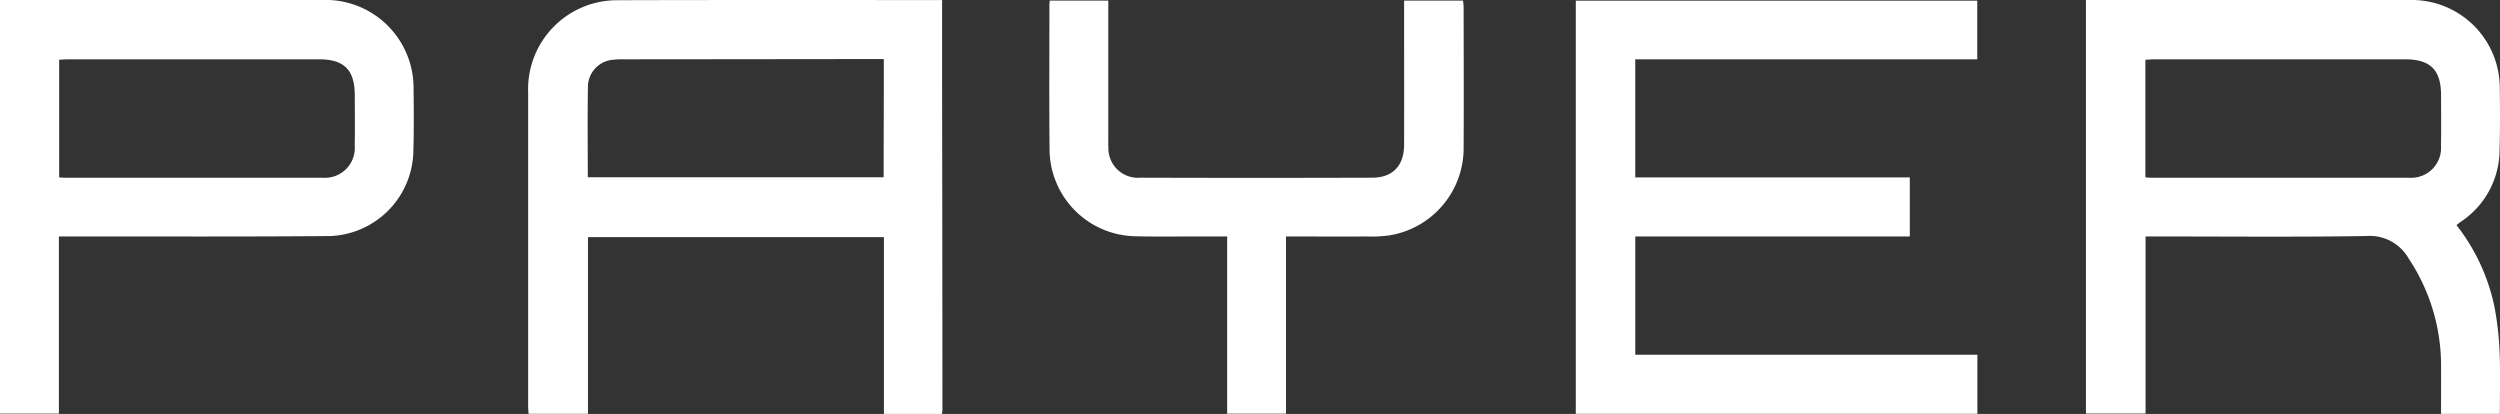
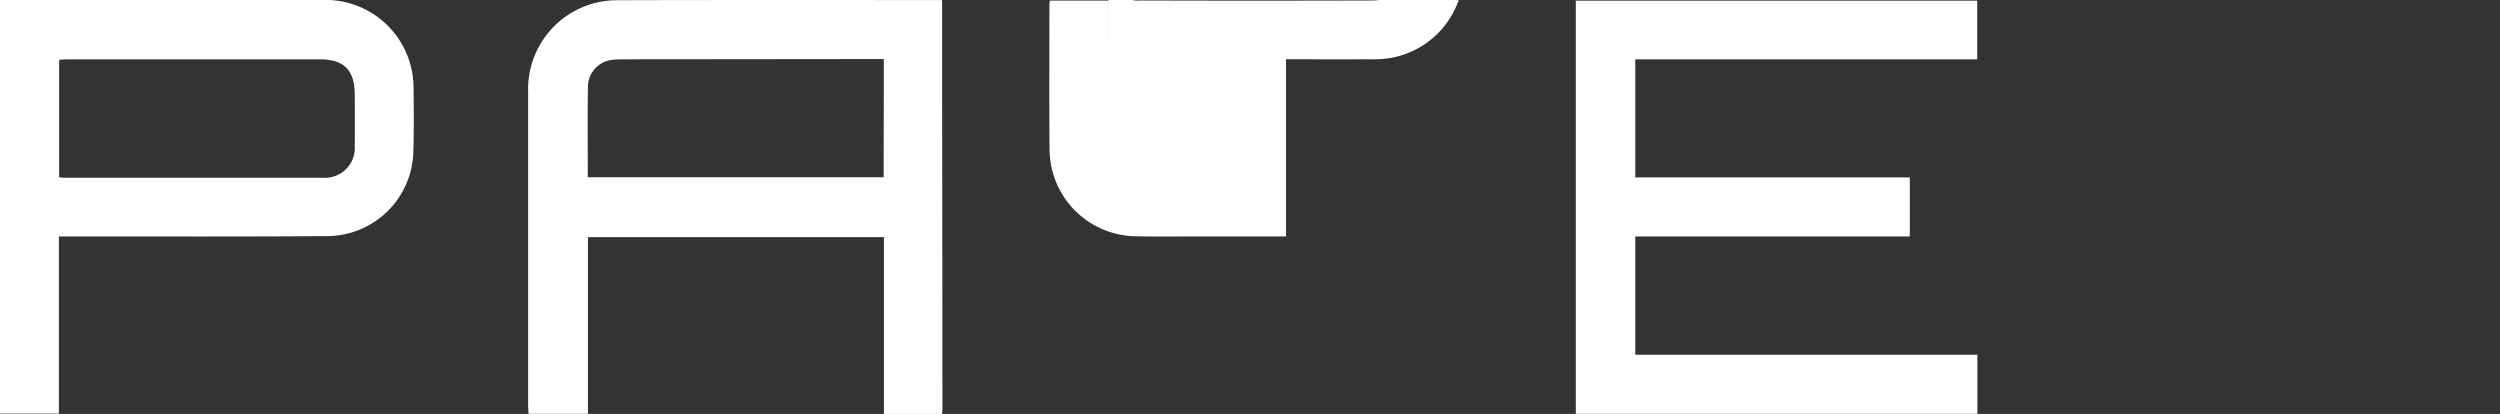
<svg xmlns="http://www.w3.org/2000/svg" width="253.949" height="42.046" viewBox="0 0 253.949 42.046">
  <rect x="0" y="0" width="253.949" height="42.046" fill="#333333" stroke="none" />
  <defs>
    <clipPath id="clip-path">
      <path id="Pfad_6" data-name="Pfad 6" d="M0,26.418H253.949V-15.628H0Z" transform="translate(0 15.628)" fill="#fff" />
    </clipPath>
  </defs>
  <g id="Gruppe_7" data-name="Gruppe 7" transform="translate(0 15.628)">
    <g id="Gruppe_1" data-name="Gruppe 1" transform="translate(160.069 -15.562)">
      <path id="Pfad_1" data-name="Pfad 1" d="M0,0V41.971H40.793v-6H6.043V23.956H33.927v-6H6.04V5.959H40.779V0Z" fill="#fff" />
    </g>
    <g id="Gruppe_6" data-name="Gruppe 6" transform="translate(0 -15.628)" clip-path="url(#clip-path)">
      <g id="Gruppe_2" data-name="Gruppe 2" transform="translate(-0.001 -0.001)">
        <path id="Pfad_2" data-name="Pfad 2" d="M3.776,11.32c.239.019.379.038.519.038q13.12,0,26.235,0A3.032,3.032,0,0,0,33.8,8.1c.032-1.706.008-3.417.005-5.123C33.8.413,32.734-.671,30.178-.671q-12.729,0-25.452,0c-.307,0-.613.027-.95.043ZM3.75,17.328V35.319H-2.234V-6.7h.917q15.949,0,31.9,0a8.941,8.941,0,0,1,9.193,9.043c.03,2.174.038,4.348-.024,6.519a8.8,8.8,0,0,1-8.435,8.421c-8.806.075-17.614.035-26.42.04Z" transform="translate(2.234 6.696)" fill="#fff" />
      </g>
      <g id="Gruppe_3" data-name="Gruppe 3" transform="translate(53.645 0.001)">
        <path id="Pfad_3" data-name="Pfad 3" d="M3.81,11.314H33.862v-.893c0-2.464.016-7.391.016-7.391l0-3.726S15.058-.674,7.493-.669a9.616,9.616,0,0,0-1.213.054A2.778,2.778,0,0,0,3.828,1.933c-.059,3.1-.019,6.2-.019,9.382M39.789,35.351h-5.9V17.392H3.826V35.34H-2.212c-.013-.323-.038-.605-.038-.888q0-15.864,0-31.737A9.035,9.035,0,0,1,6.626-6.669C14.77-6.712,39.8-6.685,39.8-6.685v8.6s.032,21.97.032,32.955c0,.14-.024.28-.04.484" transform="translate(2.254 6.693)" fill="#fff" />
      </g>
      <g id="Gruppe_4" data-name="Gruppe 4" transform="translate(211.89 -0.001)">
-         <path id="Pfad_4" data-name="Pfad 4" d="M3.793,11.321c.237.019.377.035.519.035q13.12,0,26.235,0a3.027,3.027,0,0,0,3.272-3.247c.035-1.706.011-3.417.008-5.125,0-2.569-1.076-3.651-3.632-3.654q-12.729,0-25.452,0c-.307,0-.613.027-.95.043Zm31.6,4.848a20.014,20.014,0,0,1,3.9,8.515,31.6,31.6,0,0,1,.487,4.558c.078,2.018.019,4.038.019,6.1H33.827c0-1.743.008-3.444,0-5.147A19.617,19.617,0,0,0,30.547,19.58a4.546,4.546,0,0,0-4.31-2.3c-7.1.113-14.2.043-21.3.043H3.812V35.314H-2.244V-6.694h.955q15.953,0,31.911,0a8.938,8.938,0,0,1,9.169,8.989c.032,2.115.038,4.232-.022,6.347a8.764,8.764,0,0,1-3.917,7.175c-.14.1-.274.21-.46.352" transform="translate(2.244 6.697)" fill="#fff" />
-       </g>
+         </g>
      <g id="Gruppe_5" data-name="Gruppe 5" transform="translate(106.588 0.058)">
-         <path id="Pfad_5" data-name="Pfad 5" d="M11.351,15.057v18h5.978v-18c2.8,0,5.51.008,8.225,0a13.329,13.329,0,0,0,2.252-.11,8.973,8.973,0,0,0,7.566-9.026c.027-4.722.005-9.443,0-14.168,0-.221-.038-.441-.057-.656H29.326v1c0,4.55.008,9.1,0,13.646-.005,2.112-1.146,3.336-3.237,3.342q-11.776.036-23.555,0a3,3,0,0,1-3.247-3.1C-.734,5.724-.724,5.46-.724,5.2q0-6.562,0-13.124v-.982H-6.672c-.016.2-.032.339-.032.482,0,4.924-.032,9.85.016,14.776A8.875,8.875,0,0,0,1.867,15.03c1.969.054,3.942.024,5.911.027,1.152,0,2.3,0,3.573,0" transform="translate(6.715 8.907)" fill="#fff" />
+         <path id="Pfad_5" data-name="Pfad 5" d="M11.351,15.057h5.978v-18c2.8,0,5.51.008,8.225,0a13.329,13.329,0,0,0,2.252-.11,8.973,8.973,0,0,0,7.566-9.026c.027-4.722.005-9.443,0-14.168,0-.221-.038-.441-.057-.656H29.326v1c0,4.55.008,9.1,0,13.646-.005,2.112-1.146,3.336-3.237,3.342q-11.776.036-23.555,0a3,3,0,0,1-3.247-3.1C-.734,5.724-.724,5.46-.724,5.2q0-6.562,0-13.124v-.982H-6.672c-.016.2-.032.339-.032.482,0,4.924-.032,9.85.016,14.776A8.875,8.875,0,0,0,1.867,15.03c1.969.054,3.942.024,5.911.027,1.152,0,2.3,0,3.573,0" transform="translate(6.715 8.907)" fill="#fff" />
      </g>
    </g>
  </g>
</svg>